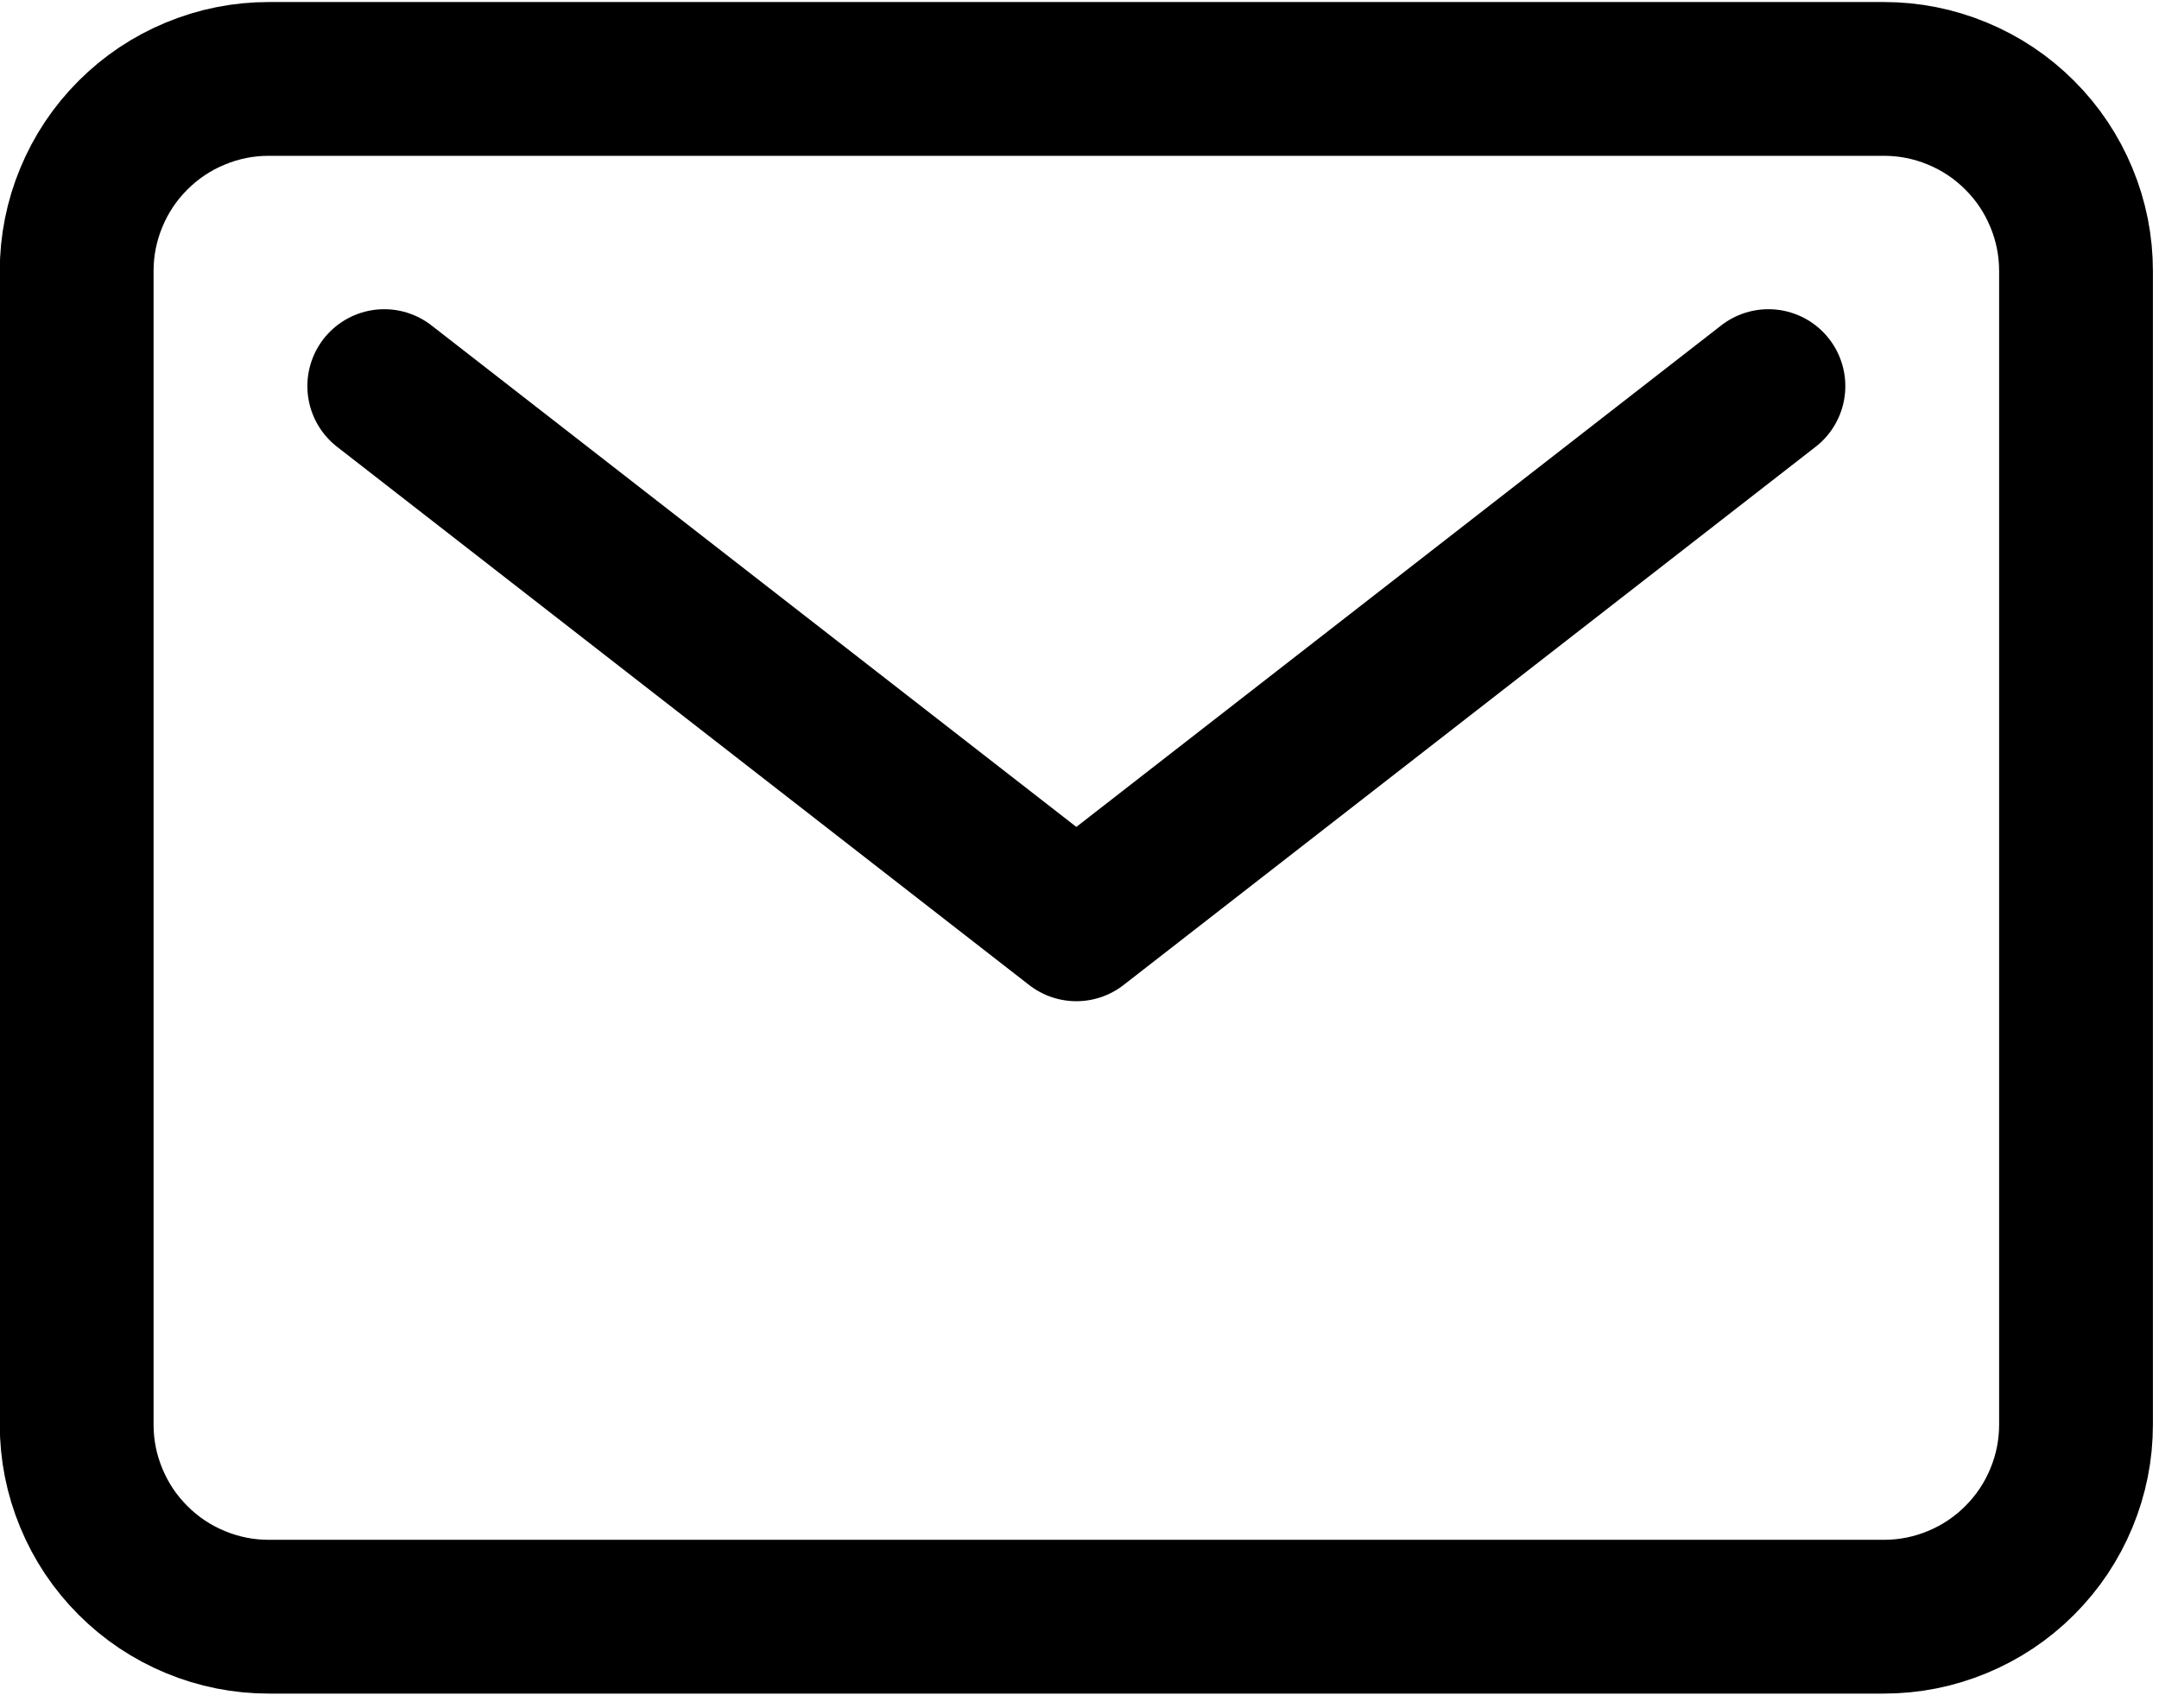
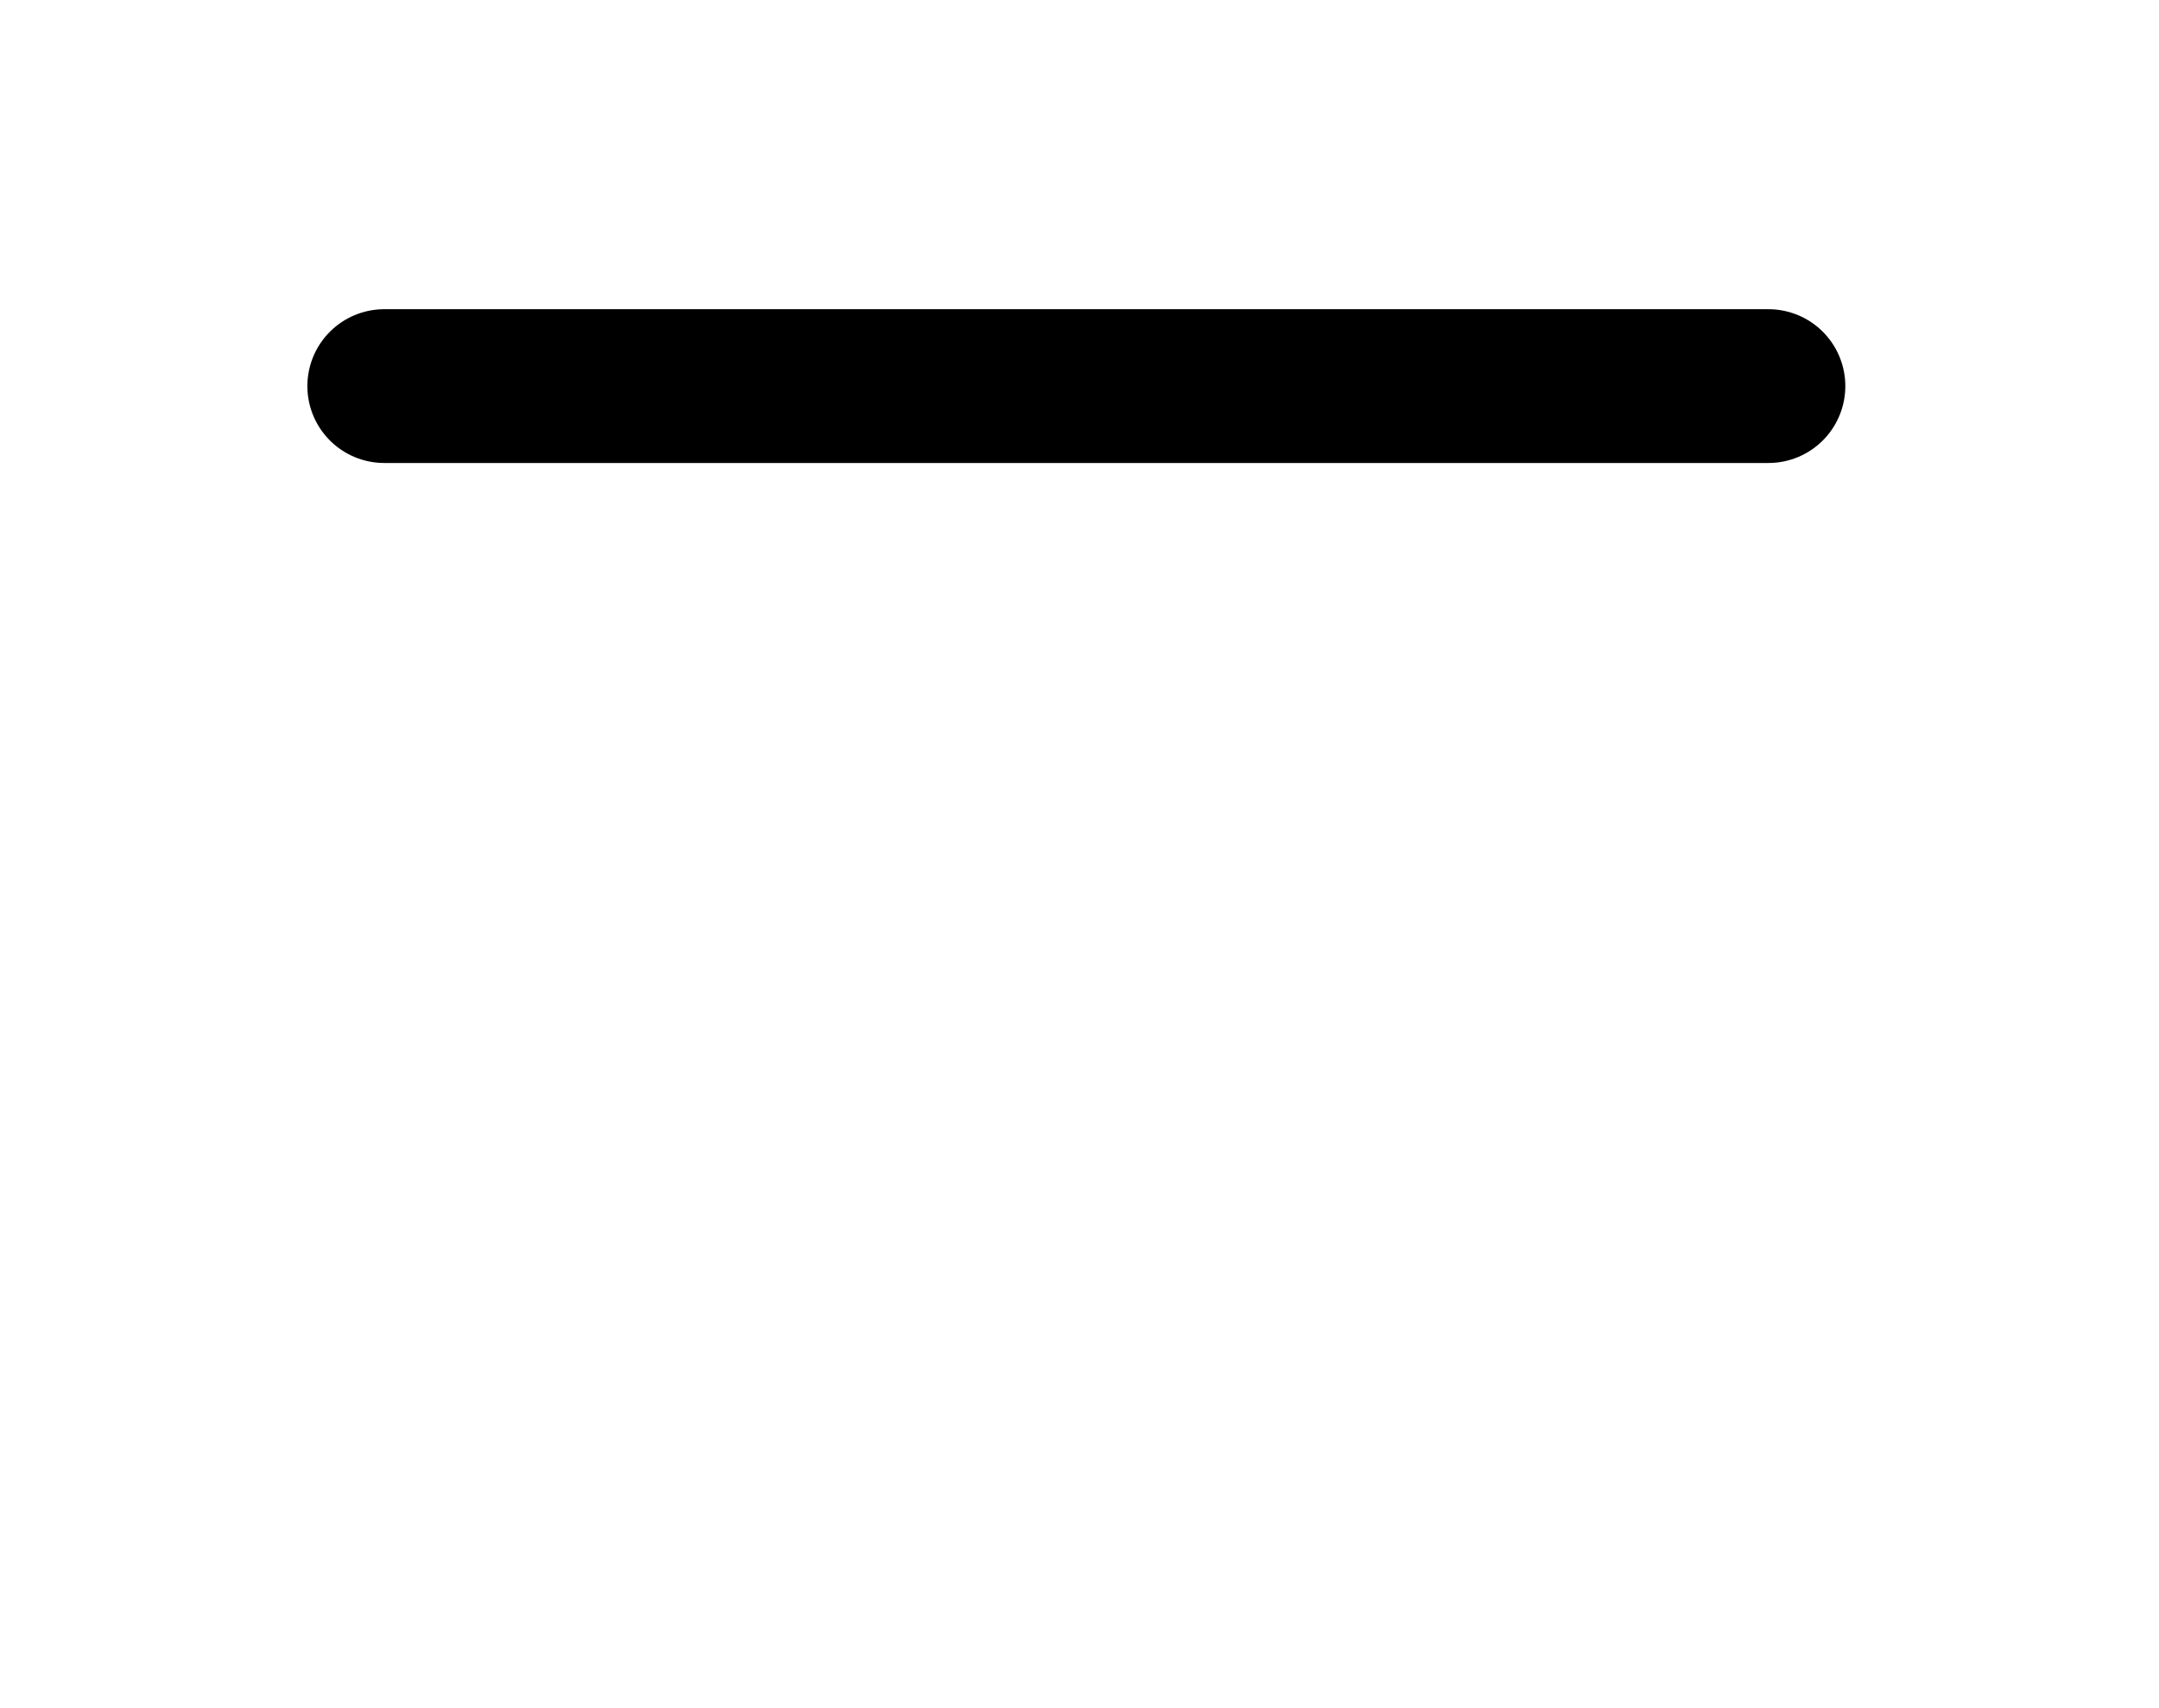
<svg xmlns="http://www.w3.org/2000/svg" width="100%" height="100%" viewBox="0 0 115 91" version="1.1" xml:space="preserve" style="fill-rule:evenodd;clip-rule:evenodd;stroke-linecap:round;stroke-linejoin:round;">
  <g transform="matrix(1,0,0,1,-257.178,-44549.8)">
    <g>
      <g transform="matrix(0.256,0,0,-0.256,248.974,44660.5)">
-         <path d="M88,416L424,416C429.304,416 434.407,414.985 439.307,412.955C444.208,410.925 448.534,408.035 452.284,404.284C456.035,400.534 458.925,396.208 460.955,391.307C462.985,386.407 464,381.304 464,376L464,136C464,130.696 462.985,125.593 460.955,120.693C458.925,115.792 456.035,111.467 452.284,107.716C448.534,103.965 444.208,101.075 439.307,99.045C434.407,97.015 429.304,96 424,96L88,96C82.696,96 77.593,97.015 72.693,99.045C67.792,101.075 63.466,103.965 59.716,107.716C55.965,111.467 53.075,115.792 51.045,120.693C49.015,125.593 48,130.696 48,136L48,376C48,381.304 49.015,386.407 51.045,391.307C53.075,396.208 55.965,400.534 59.716,404.284C63.466,408.035 67.792,410.925 72.693,412.955C77.593,414.985 82.696,416 88,416Z" style="fill:none;fill-rule:nonzero;stroke:black;stroke-width:32px;" />
-       </g>
+         </g>
      <g transform="matrix(0.256,0,0,-0.256,248.974,44640)">
-         <path d="M112,272L256,160L400,272" style="fill:none;fill-rule:nonzero;stroke:black;stroke-width:32px;" />
+         <path d="M112,272L400,272" style="fill:none;fill-rule:nonzero;stroke:black;stroke-width:32px;" />
      </g>
    </g>
  </g>
</svg>